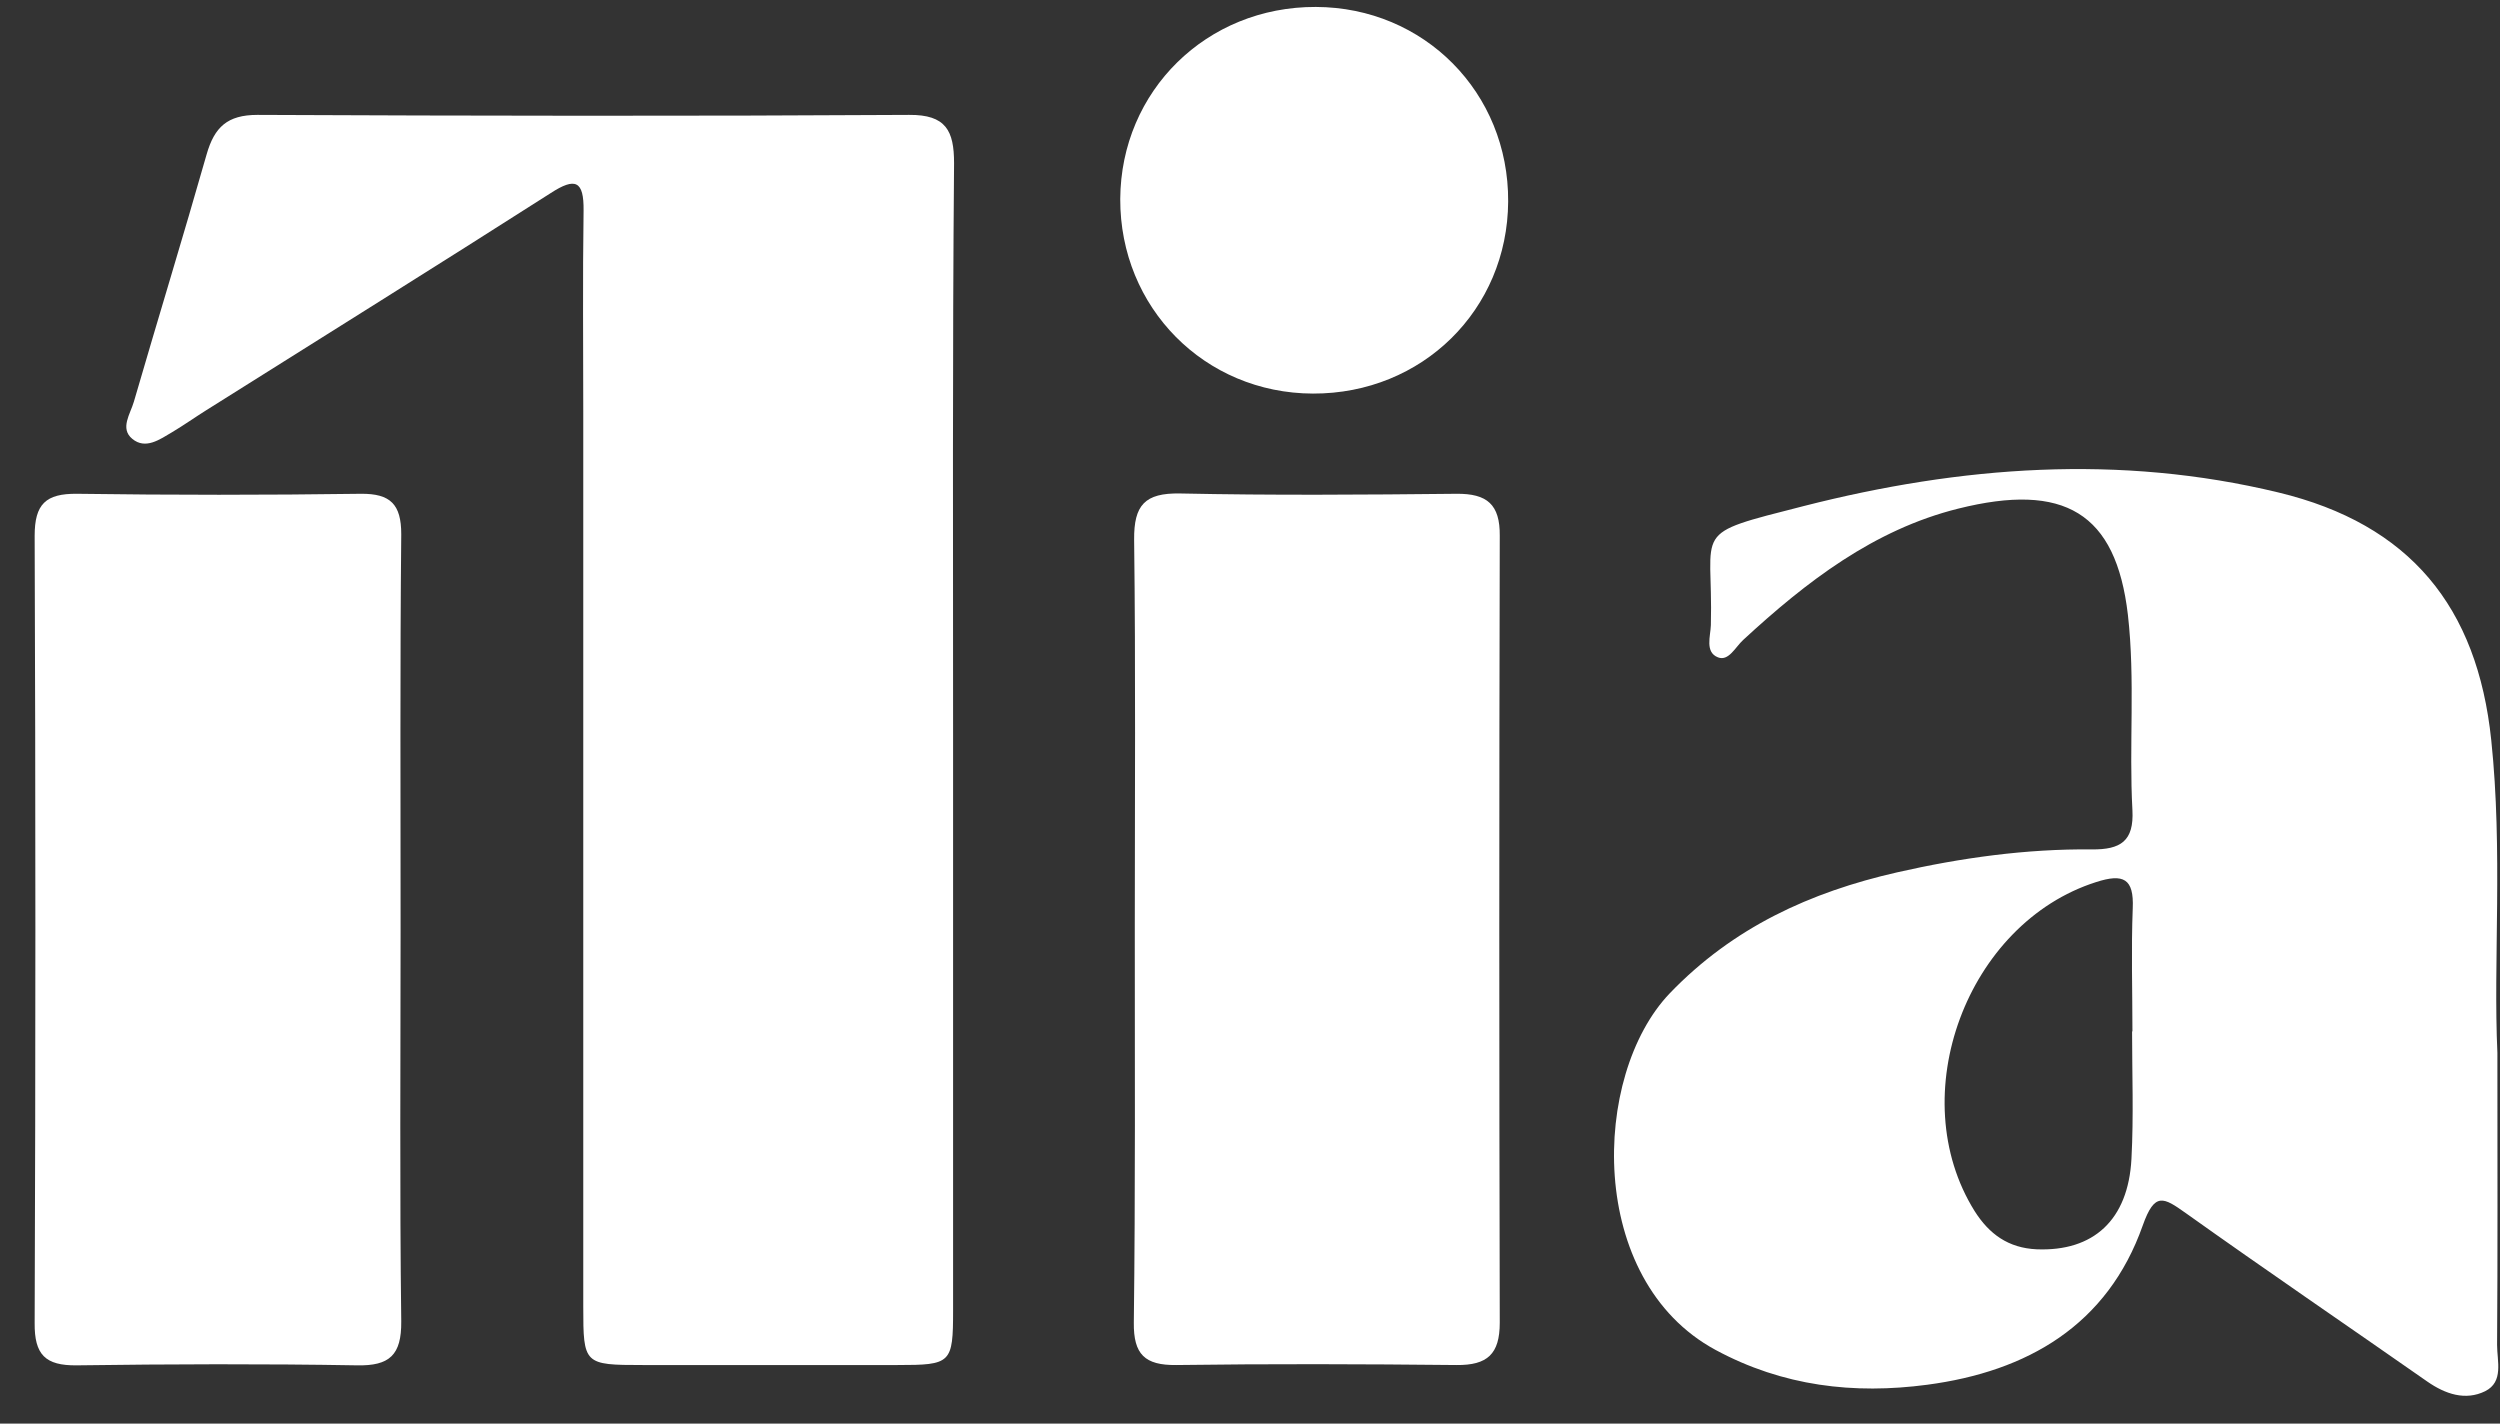
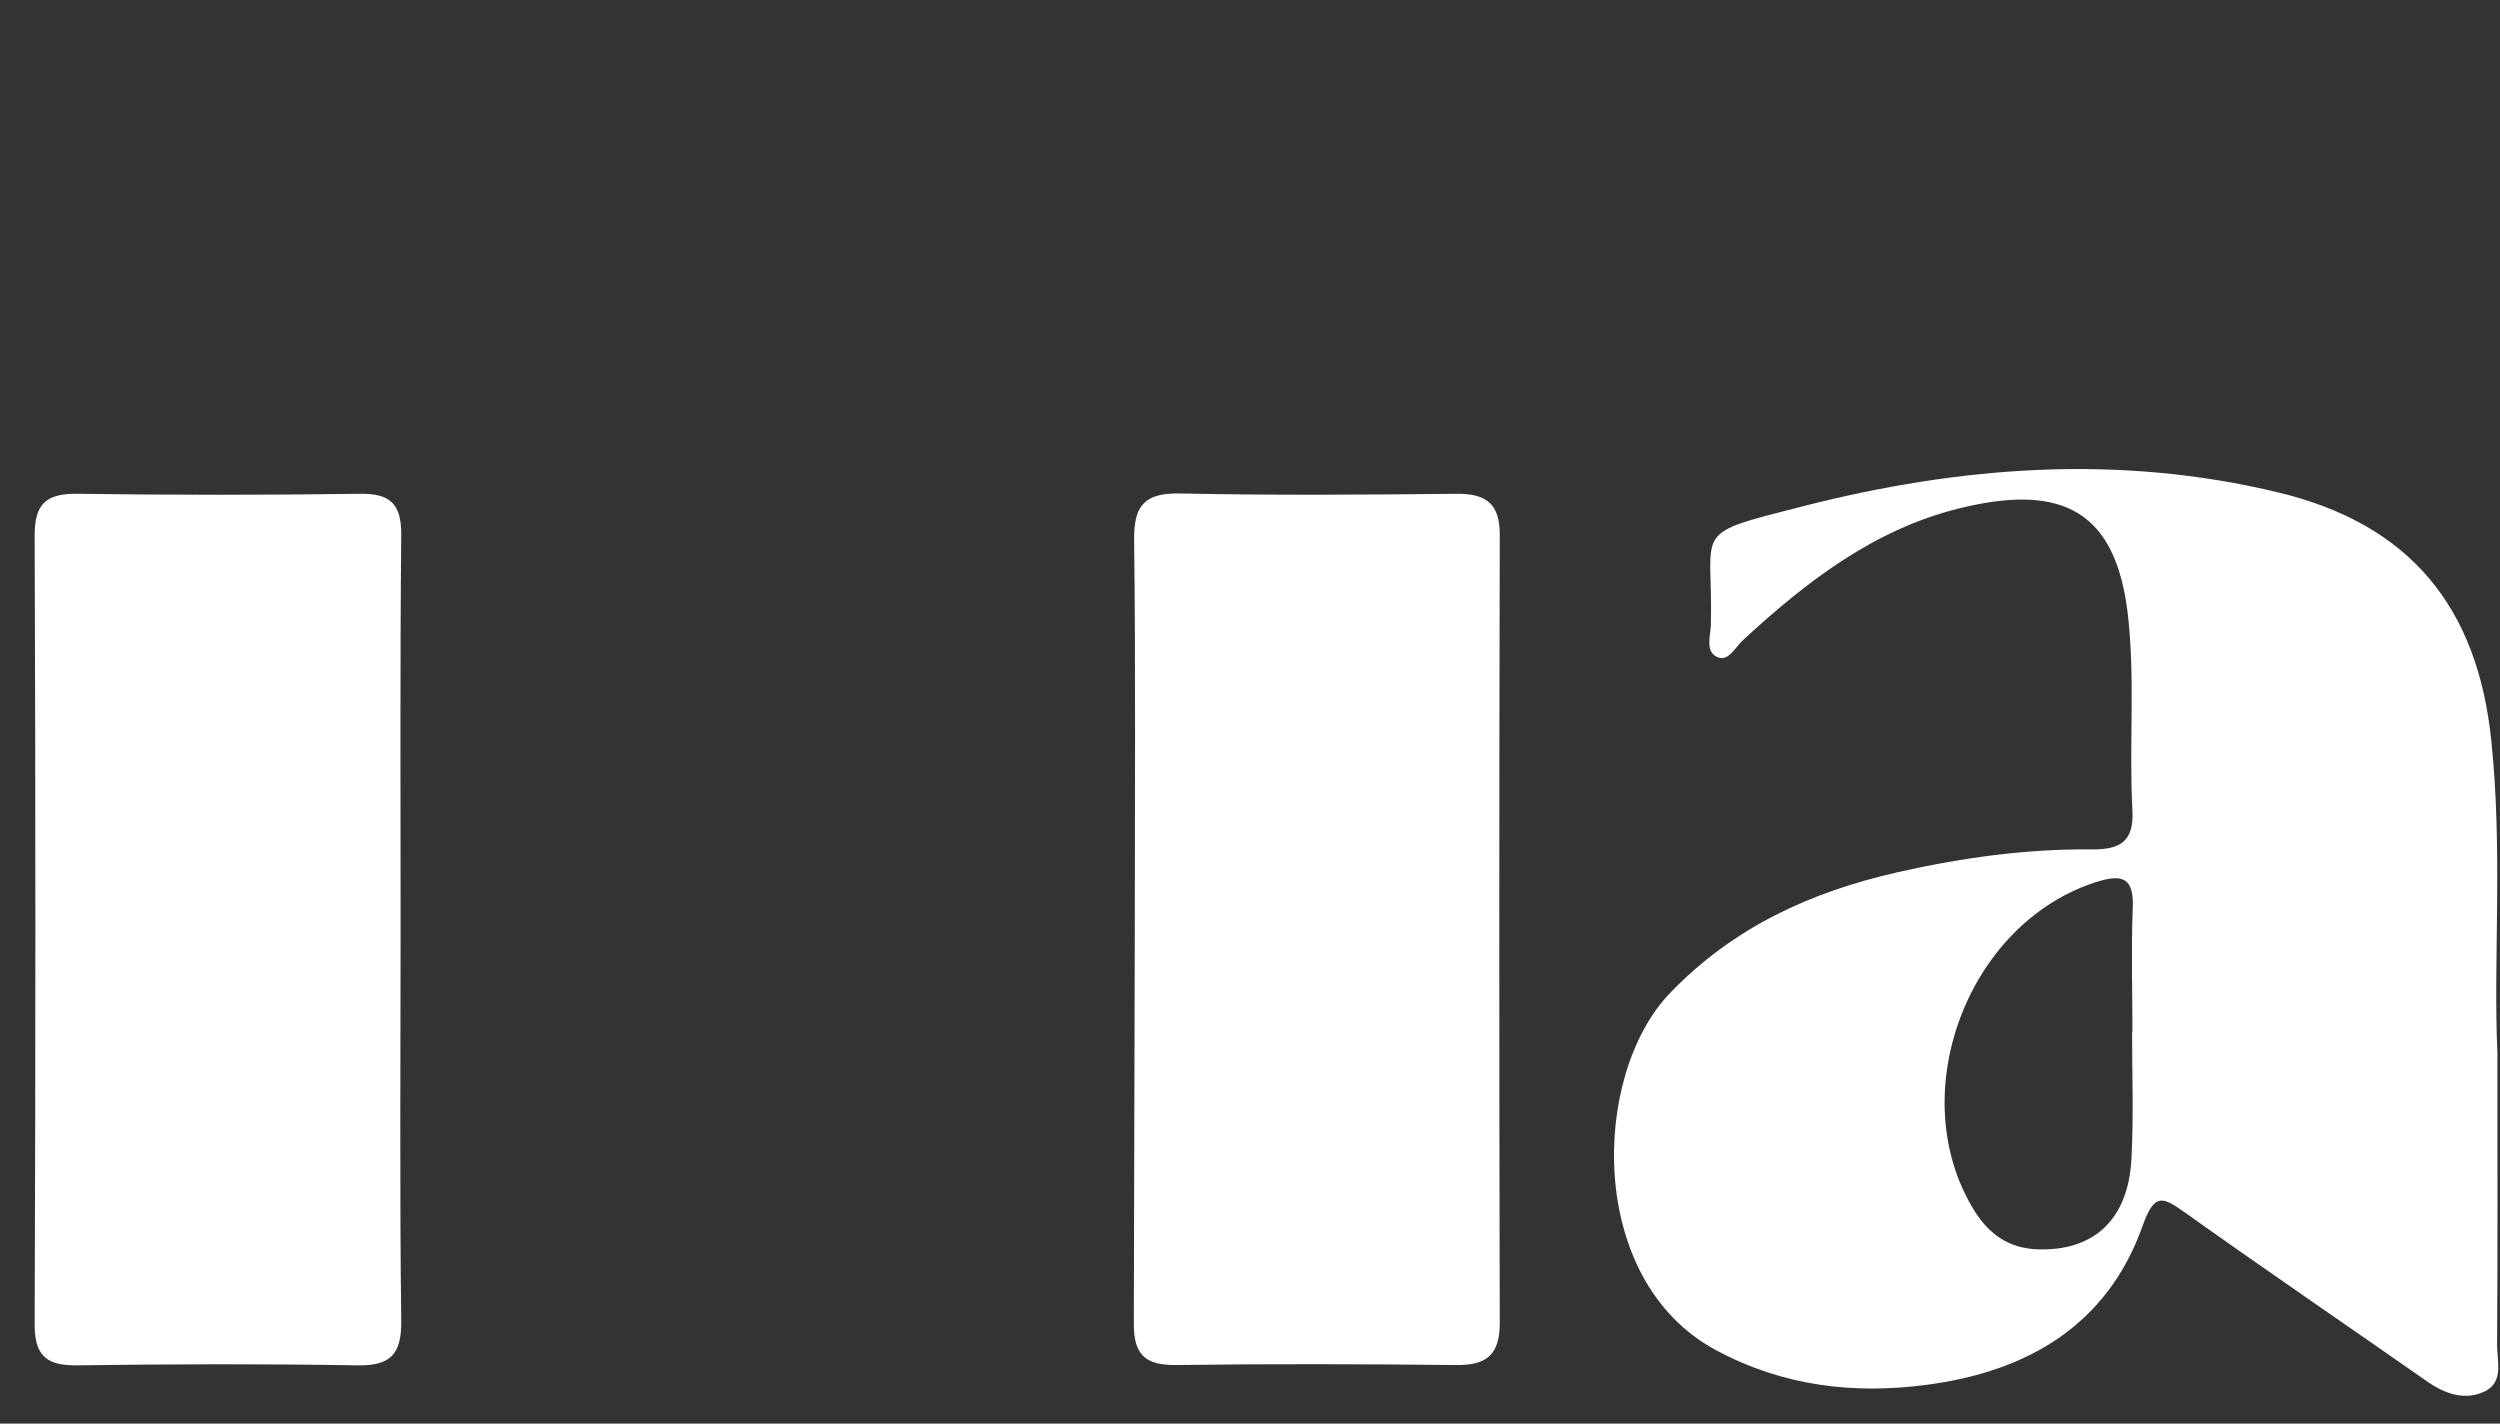
<svg xmlns="http://www.w3.org/2000/svg" width="72" height="41" viewBox="0 0 72 41" fill="none">
  <rect x="0" y="0" width="72" height="41" fill="#333333" stroke="none" />
-   <path d="M27.449 21.335C27.449 26.8 27.449 32.274 27.449 37.74C27.449 39.267 27.393 39.313 25.848 39.313C23.399 39.313 20.95 39.313 18.511 39.313C16.817 39.313 16.798 39.294 16.798 37.637C16.798 29.062 16.798 20.497 16.798 11.922C16.798 9.966 16.779 8.021 16.807 6.065C16.817 5.209 16.574 5.097 15.857 5.563C12.562 7.667 9.247 9.734 5.933 11.819C5.607 12.024 5.29 12.248 4.964 12.443C4.601 12.657 4.191 12.955 3.81 12.639C3.447 12.341 3.754 11.922 3.856 11.568C4.545 9.194 5.272 6.829 5.951 4.445C6.175 3.663 6.547 3.309 7.413 3.309C13.67 3.337 19.926 3.347 26.183 3.309C27.244 3.3 27.477 3.766 27.477 4.697C27.43 10.255 27.449 15.795 27.449 21.335Z" fill="white" />
  <path d="M71.925 30.319C71.925 33.513 71.935 36.129 71.916 38.736C71.916 39.201 72.112 39.797 71.572 40.067C71.004 40.346 70.426 40.151 69.905 39.788C67.587 38.168 65.25 36.576 62.95 34.937C62.307 34.481 62.056 34.323 61.712 35.291C60.697 38.168 58.388 39.499 55.502 39.881C53.397 40.16 51.349 39.928 49.403 38.875C45.688 36.864 45.828 30.971 48.09 28.606C49.915 26.707 52.141 25.692 54.636 25.124C56.479 24.705 58.351 24.444 60.241 24.463C61.079 24.472 61.46 24.221 61.414 23.336C61.311 21.465 61.498 19.584 61.283 17.703C60.939 14.761 59.449 13.886 56.395 14.649C53.965 15.255 52.02 16.754 50.204 18.43C49.98 18.634 49.785 19.053 49.478 18.932C49.096 18.783 49.264 18.318 49.273 18.001C49.347 15.171 48.63 15.422 51.945 14.575C56.47 13.421 61.041 13.076 65.622 14.184C69.402 15.096 71.348 17.471 71.748 21.316C72.084 24.509 71.804 27.712 71.925 30.319ZM61.404 29.705H61.414C61.414 28.522 61.377 27.34 61.423 26.157C61.46 25.301 61.153 25.152 60.371 25.403C56.647 26.586 54.794 31.557 56.87 34.881C57.289 35.542 57.839 35.943 58.658 35.98C60.287 36.045 61.293 35.142 61.386 33.373C61.451 32.144 61.404 30.924 61.404 29.705Z" fill="white" />
  <path d="M11.537 26.772C11.537 30.533 11.509 34.295 11.556 38.056C11.565 39.025 11.221 39.341 10.281 39.322C7.59 39.276 4.899 39.285 2.208 39.322C1.305 39.332 0.989 39.015 0.998 38.103C1.026 30.543 1.026 22.992 0.998 15.432C0.998 14.519 1.315 14.212 2.218 14.221C4.946 14.259 7.664 14.259 10.392 14.221C11.249 14.212 11.556 14.529 11.556 15.385C11.519 19.175 11.537 22.973 11.537 26.772Z" fill="white" />
-   <path d="M32.682 26.716C32.682 22.992 32.709 19.268 32.663 15.543C32.654 14.547 32.97 14.194 33.985 14.212C36.639 14.268 39.292 14.249 41.946 14.221C42.83 14.212 43.202 14.529 43.193 15.432C43.175 22.983 43.175 30.543 43.193 38.093C43.193 38.997 42.839 39.322 41.946 39.313C39.255 39.285 36.564 39.276 33.873 39.313C32.97 39.322 32.644 39.006 32.654 38.093C32.7 34.304 32.682 30.506 32.682 26.716Z" fill="white" />
-   <path d="M37.895 0.2C41.014 0.209 43.454 2.667 43.435 5.805C43.417 8.924 40.959 11.344 37.812 11.335C34.693 11.326 32.253 8.858 32.263 5.73C32.281 2.62 34.748 0.19 37.895 0.2Z" fill="white" />
+   <path d="M32.682 26.716C32.682 22.992 32.709 19.268 32.663 15.543C32.654 14.547 32.97 14.194 33.985 14.212C36.639 14.268 39.292 14.249 41.946 14.221C42.83 14.212 43.202 14.529 43.193 15.432C43.175 22.983 43.175 30.543 43.193 38.093C43.193 38.997 42.839 39.322 41.946 39.313C39.255 39.285 36.564 39.276 33.873 39.313C32.97 39.322 32.644 39.006 32.654 38.093Z" fill="white" />
</svg>